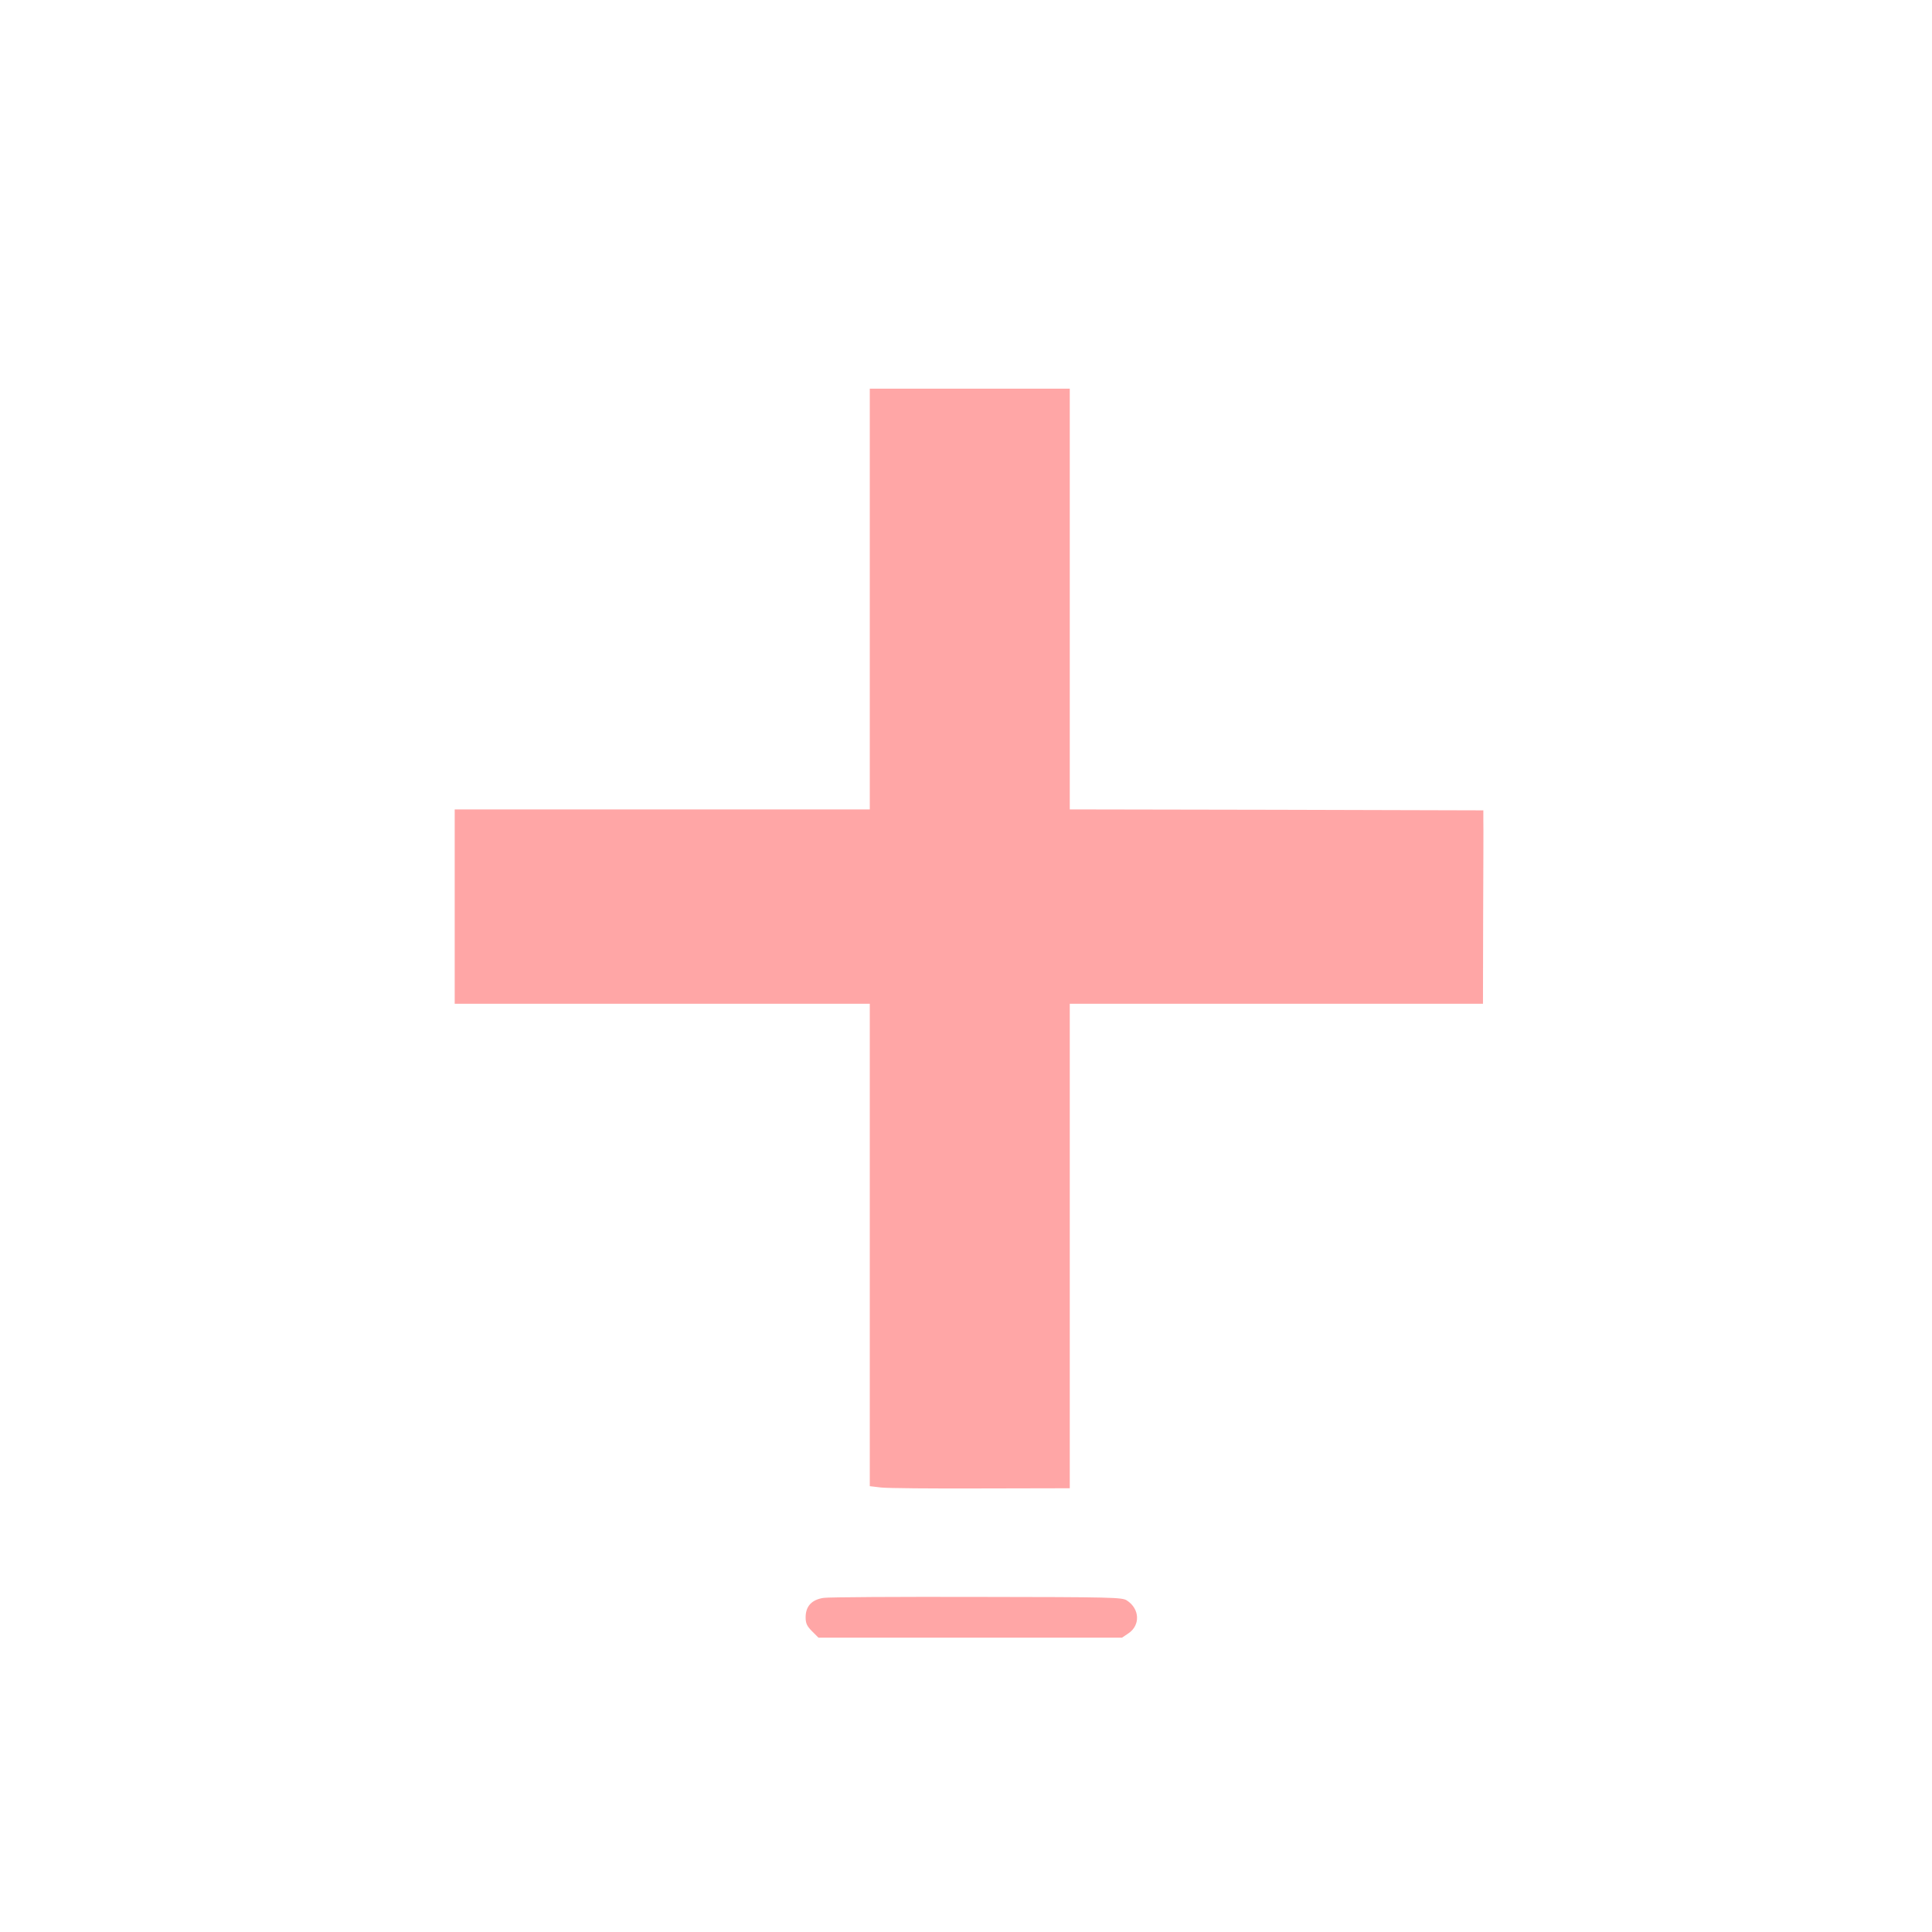
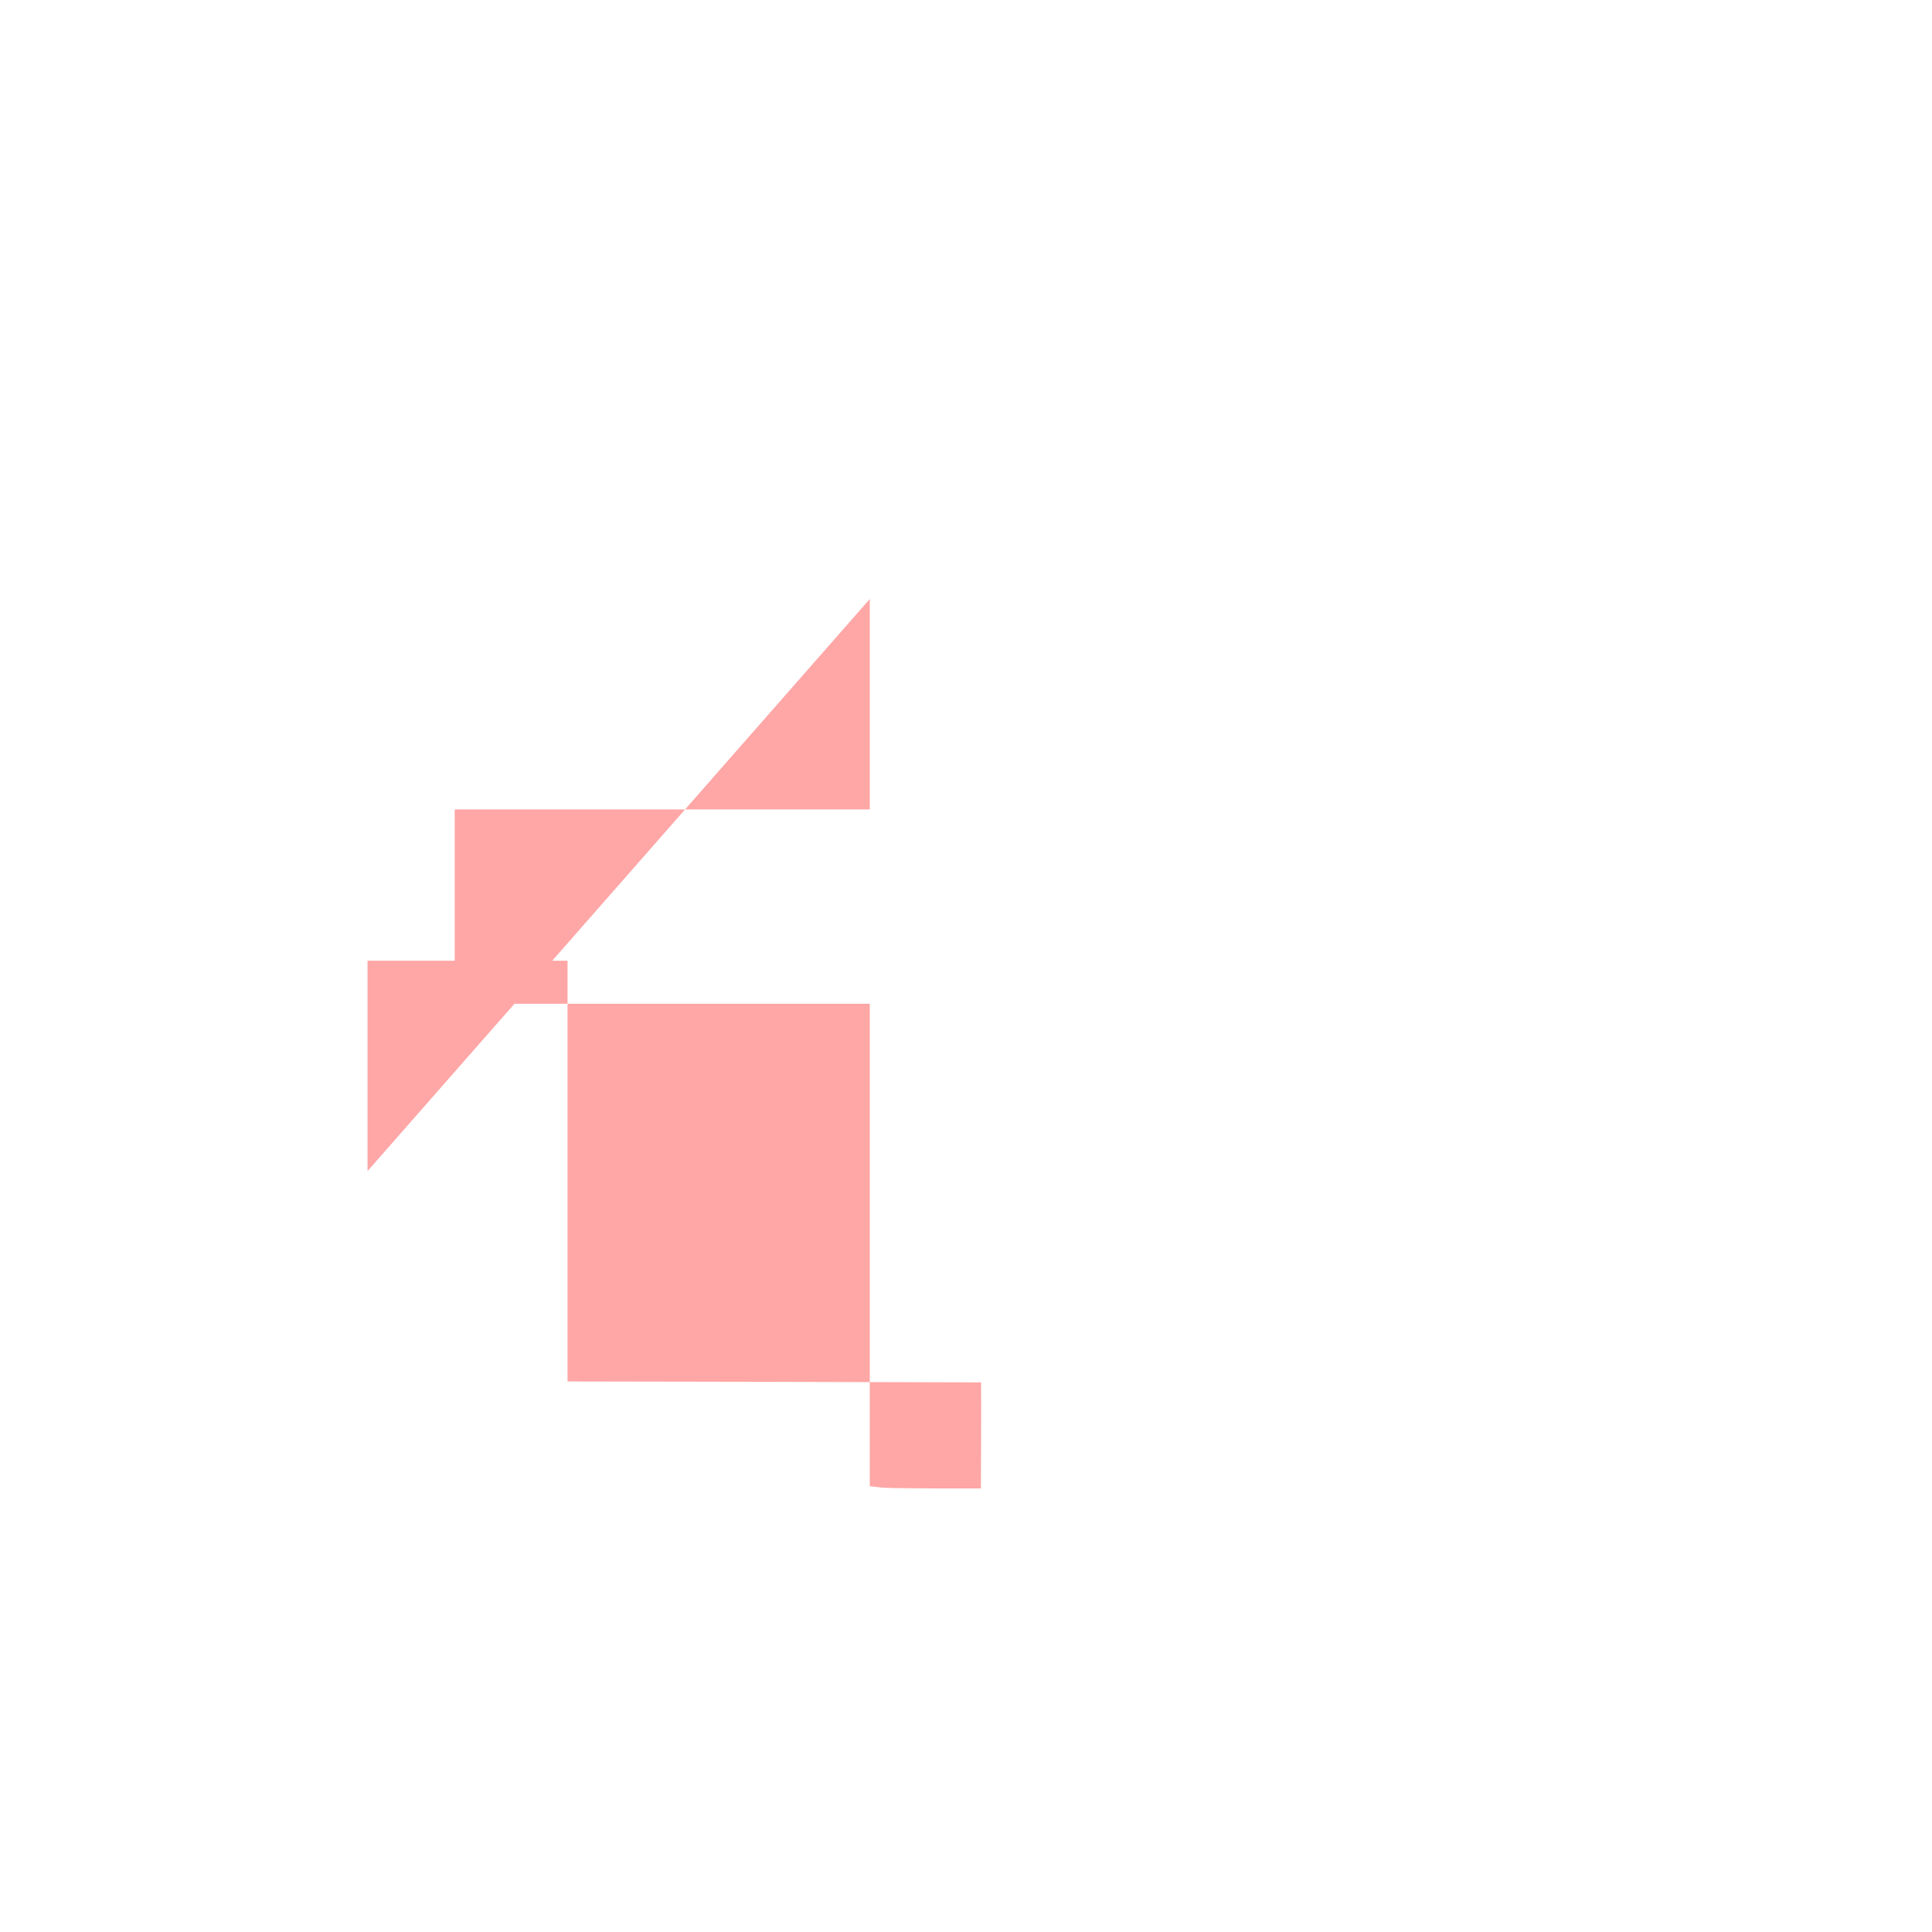
<svg xmlns="http://www.w3.org/2000/svg" version="1.0" width="1024pt" height="1024pt" viewBox="0 0 1024 1024" preserveAspectRatio="xMidYMid meet">
  <g transform="translate(0,1024) scale(0.1,-0.1)" fill="#ffa6a6" stroke="none">
-     <path d="M4610 7065 l0 -1115 -1100 0 -1100 0 0 -515 0 -515 1100 0 1100 0 0 -1279 0 -1278 59 -7 c33 -4 271 -6 530 -5 l471 1 0 1284 0 1284 1095 0 1095 0 1 463 c1 254 2 485 1 512 l0 50 -1096 3 -1096 2 0 1115 0 1115 -530 0 -530 0 0 -1115z" />
-     <path d="M4366 1771 c-63 -9 -96 -44 -96 -103 0 -32 7 -47 34 -74 l34 -34 805 0 804 0 34 23 c64 43 60 130 -8 174 -25 17 -74 18 -793 19 -421 1 -787 -1 -814 -5z" />
+     <path d="M4610 7065 l0 -1115 -1100 0 -1100 0 0 -515 0 -515 1100 0 1100 0 0 -1279 0 -1278 59 -7 c33 -4 271 -6 530 -5 c1 254 2 485 1 512 l0 50 -1096 3 -1096 2 0 1115 0 1115 -530 0 -530 0 0 -1115z" />
  </g>
</svg>